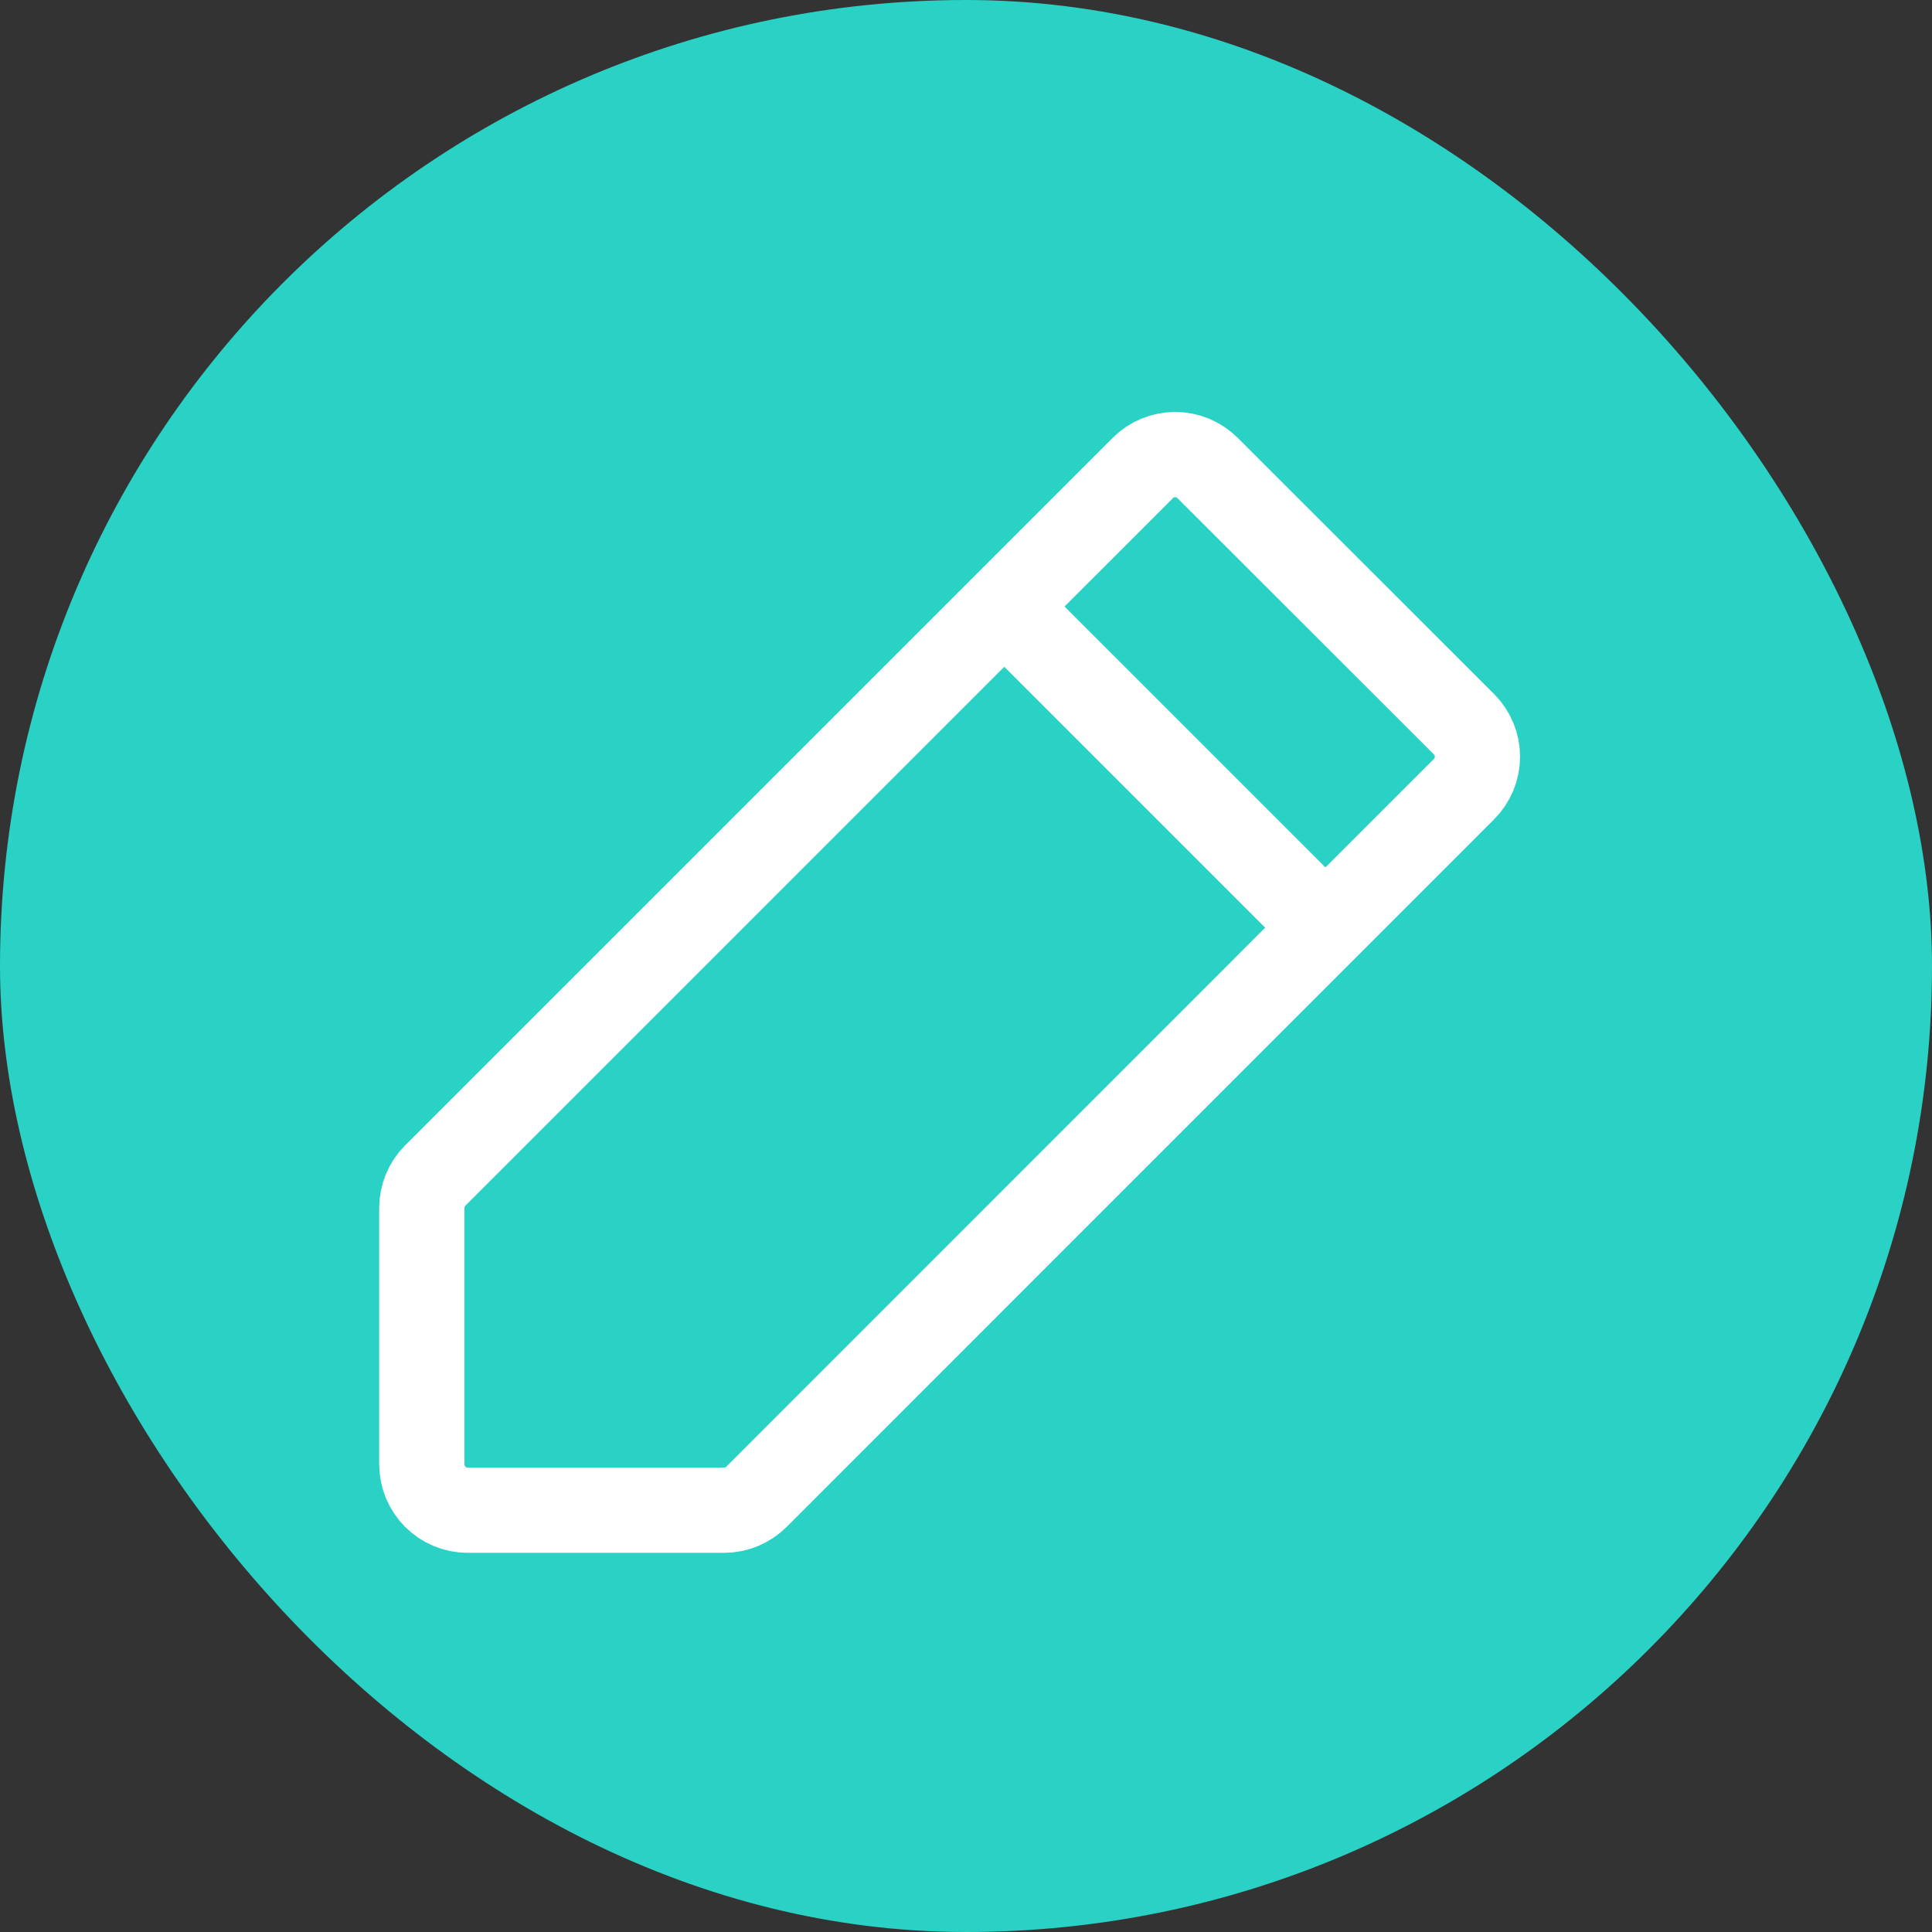
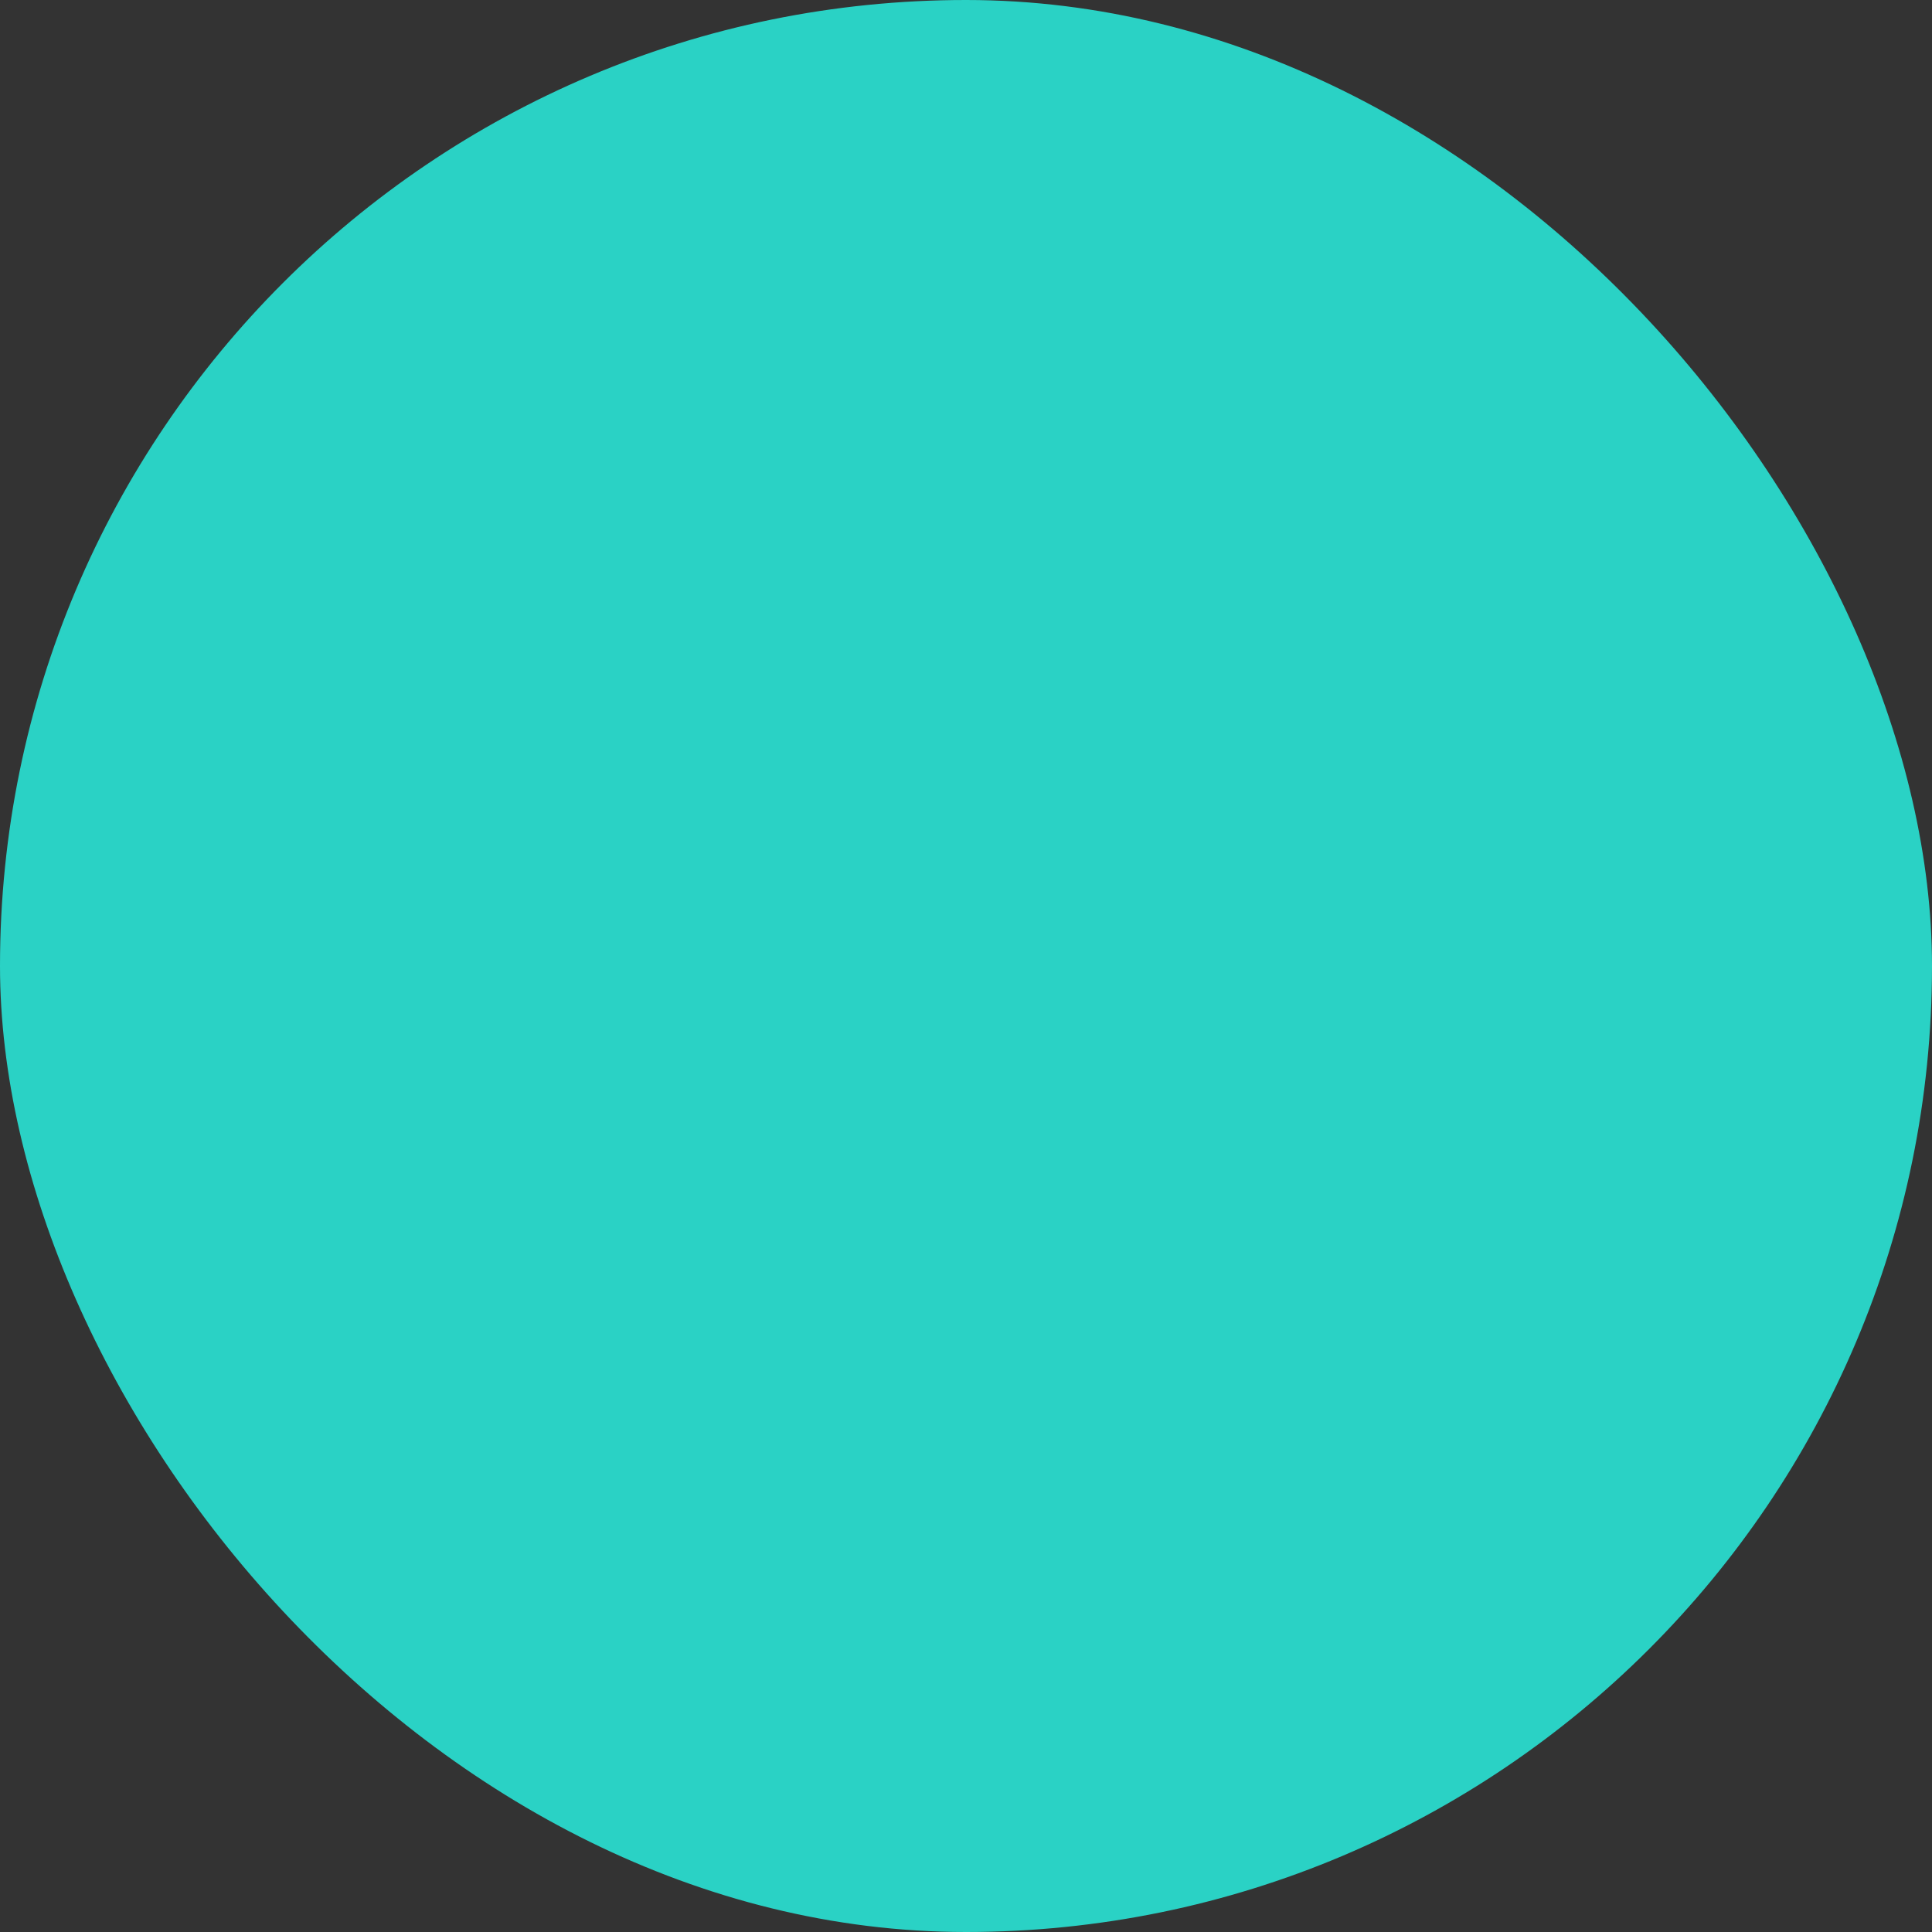
<svg xmlns="http://www.w3.org/2000/svg" width="51" height="51" viewBox="0 0 51 51" fill="none">
  <rect x="0" y="0" width="51" height="51" fill="#333333" stroke="none" />
  <g id="Frame 427321462">
    <rect width="51" height="51" rx="25.5" fill="#2AD2C5" />
    <g id="Group 618">
-       <path id="Vector" d="M19.115 39.866H12.347C12.025 39.866 11.717 39.738 11.49 39.511C11.263 39.283 11.135 38.975 11.135 38.654V31.886C11.135 31.565 11.263 31.258 11.49 31.03L30.166 12.355C30.393 12.127 30.701 12 31.022 12C31.343 12 31.651 12.127 31.878 12.355L38.646 19.118C38.873 19.345 39.001 19.653 39.001 19.974C39.001 20.296 38.873 20.604 38.646 20.831L19.97 39.511C19.743 39.738 19.436 39.865 19.115 39.866Z" stroke="white" stroke-width="2.25" stroke-linecap="round" stroke-linejoin="round" />
-       <path id="Vector_2" d="M27 16.5L34.5 24" stroke="white" stroke-width="2.25" stroke-linecap="round" stroke-linejoin="round" />
-     </g>
+       </g>
  </g>
</svg>